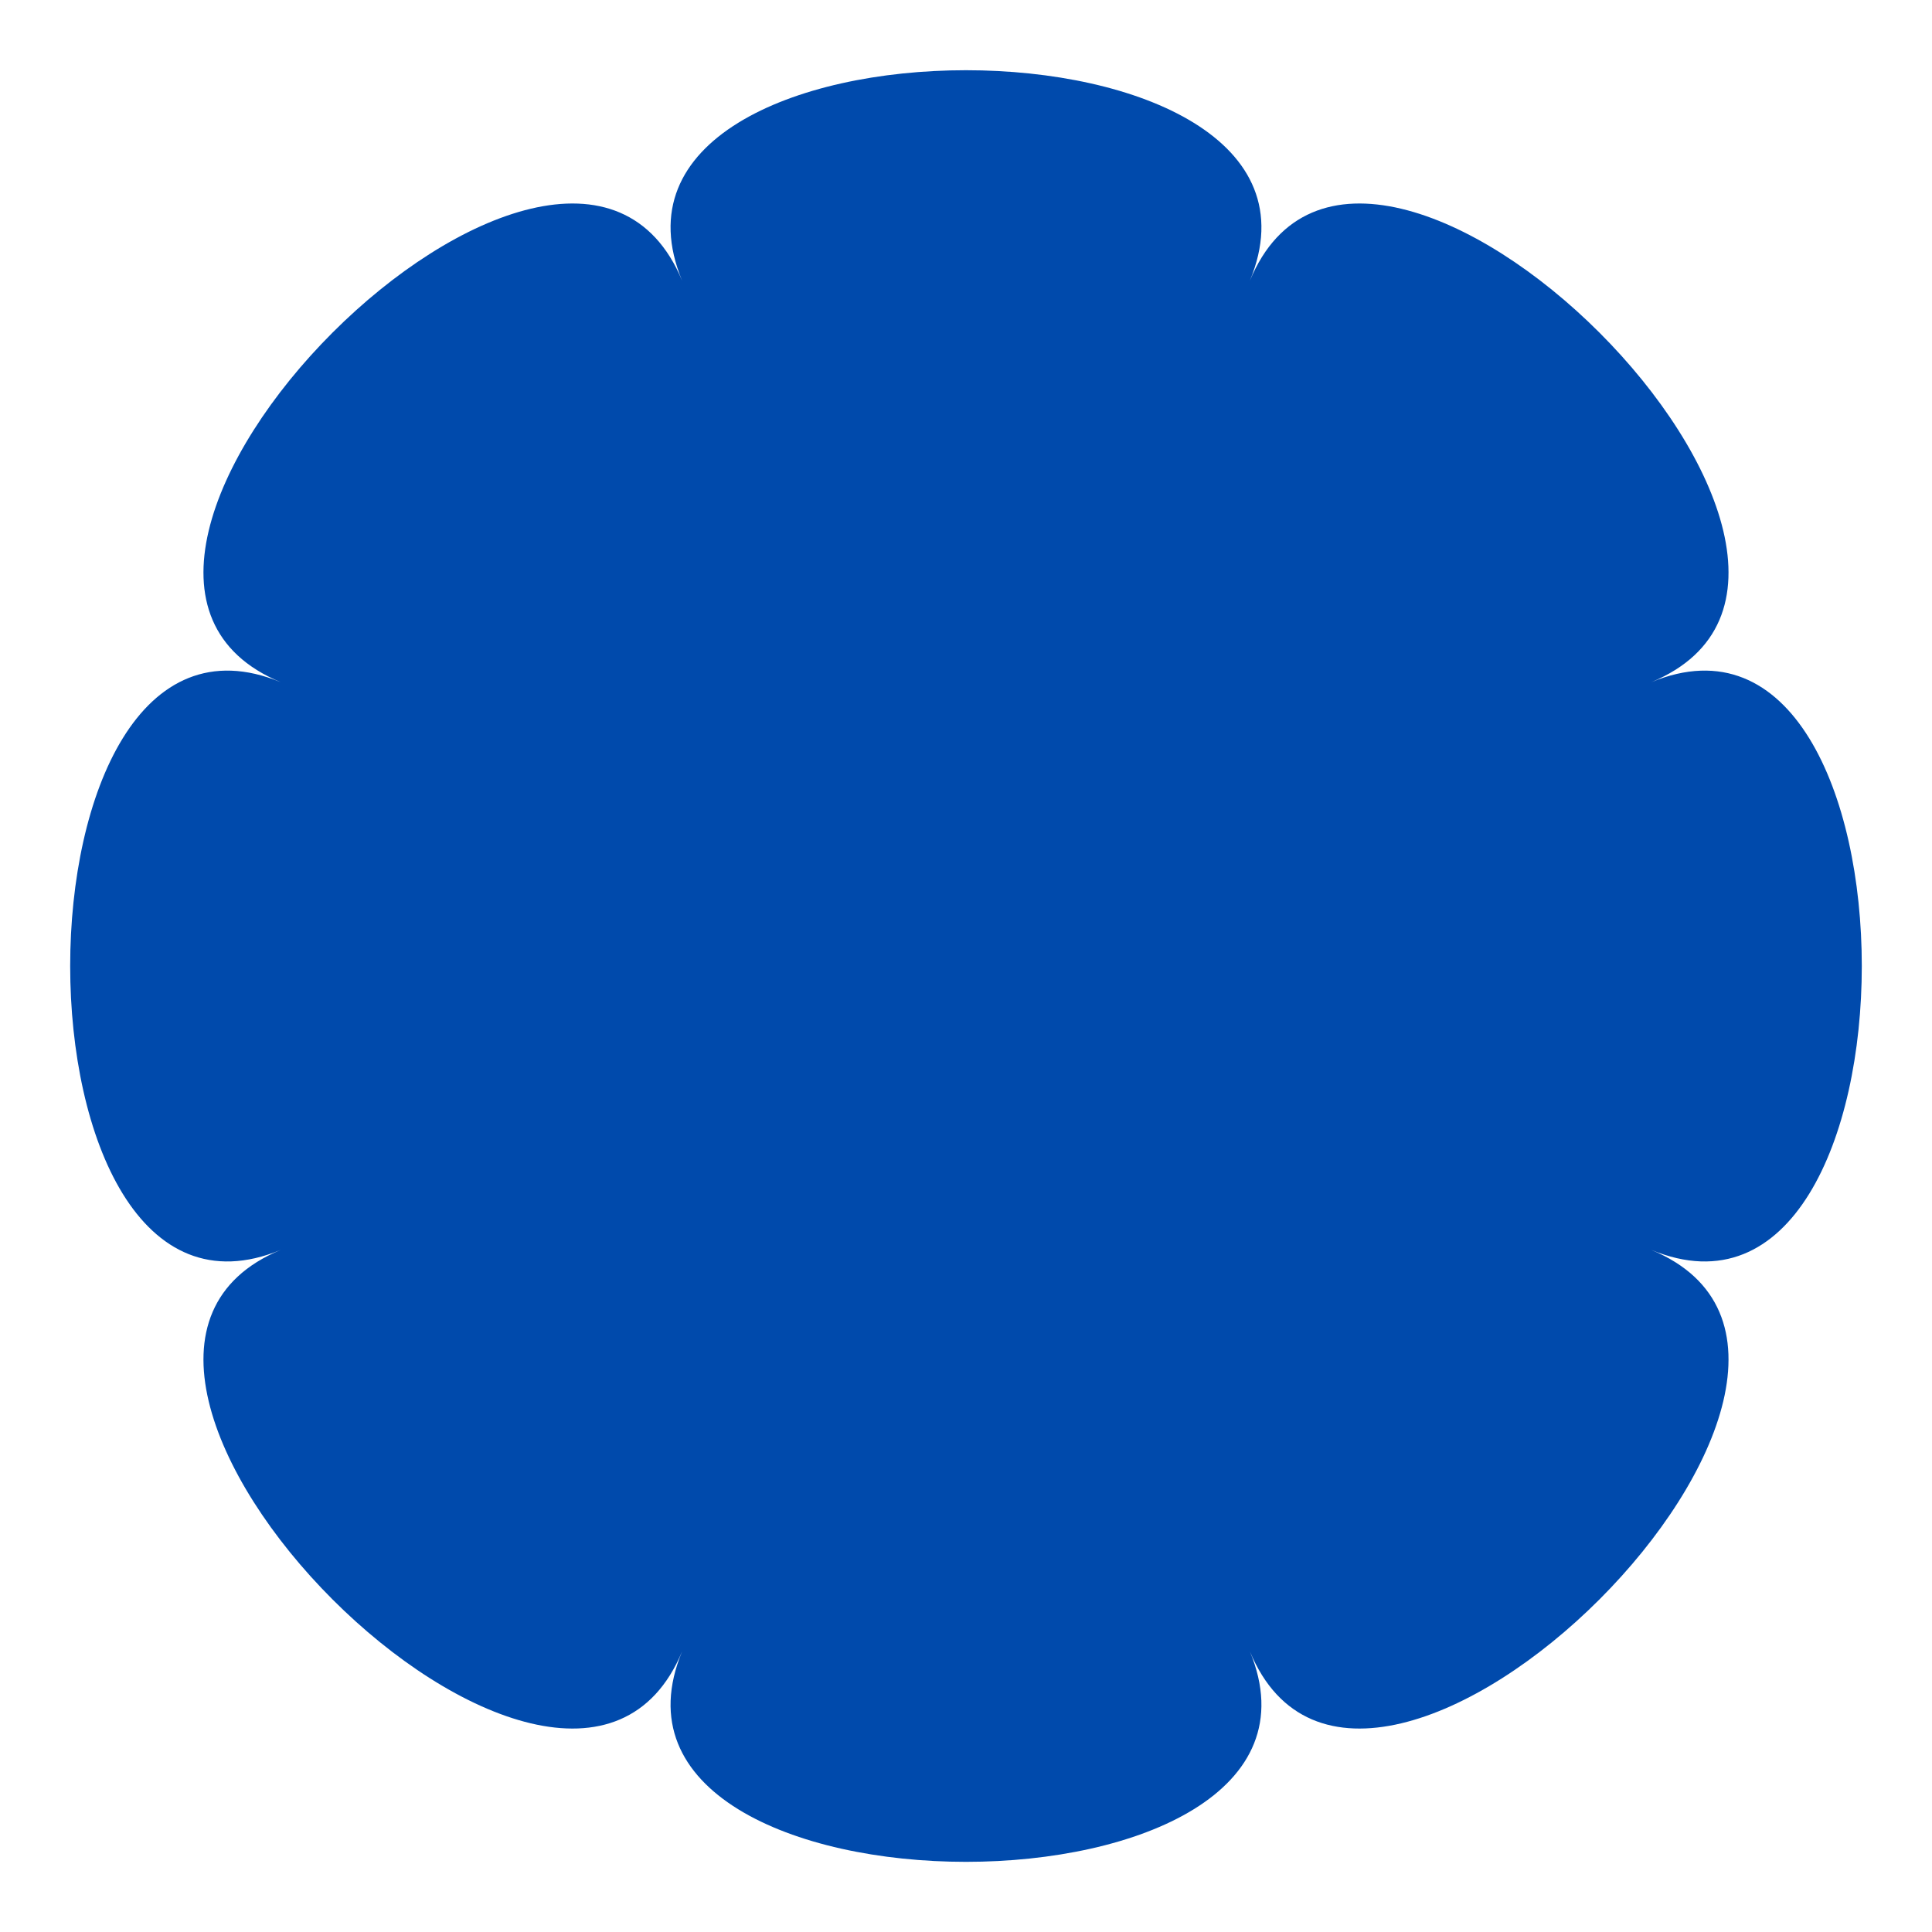
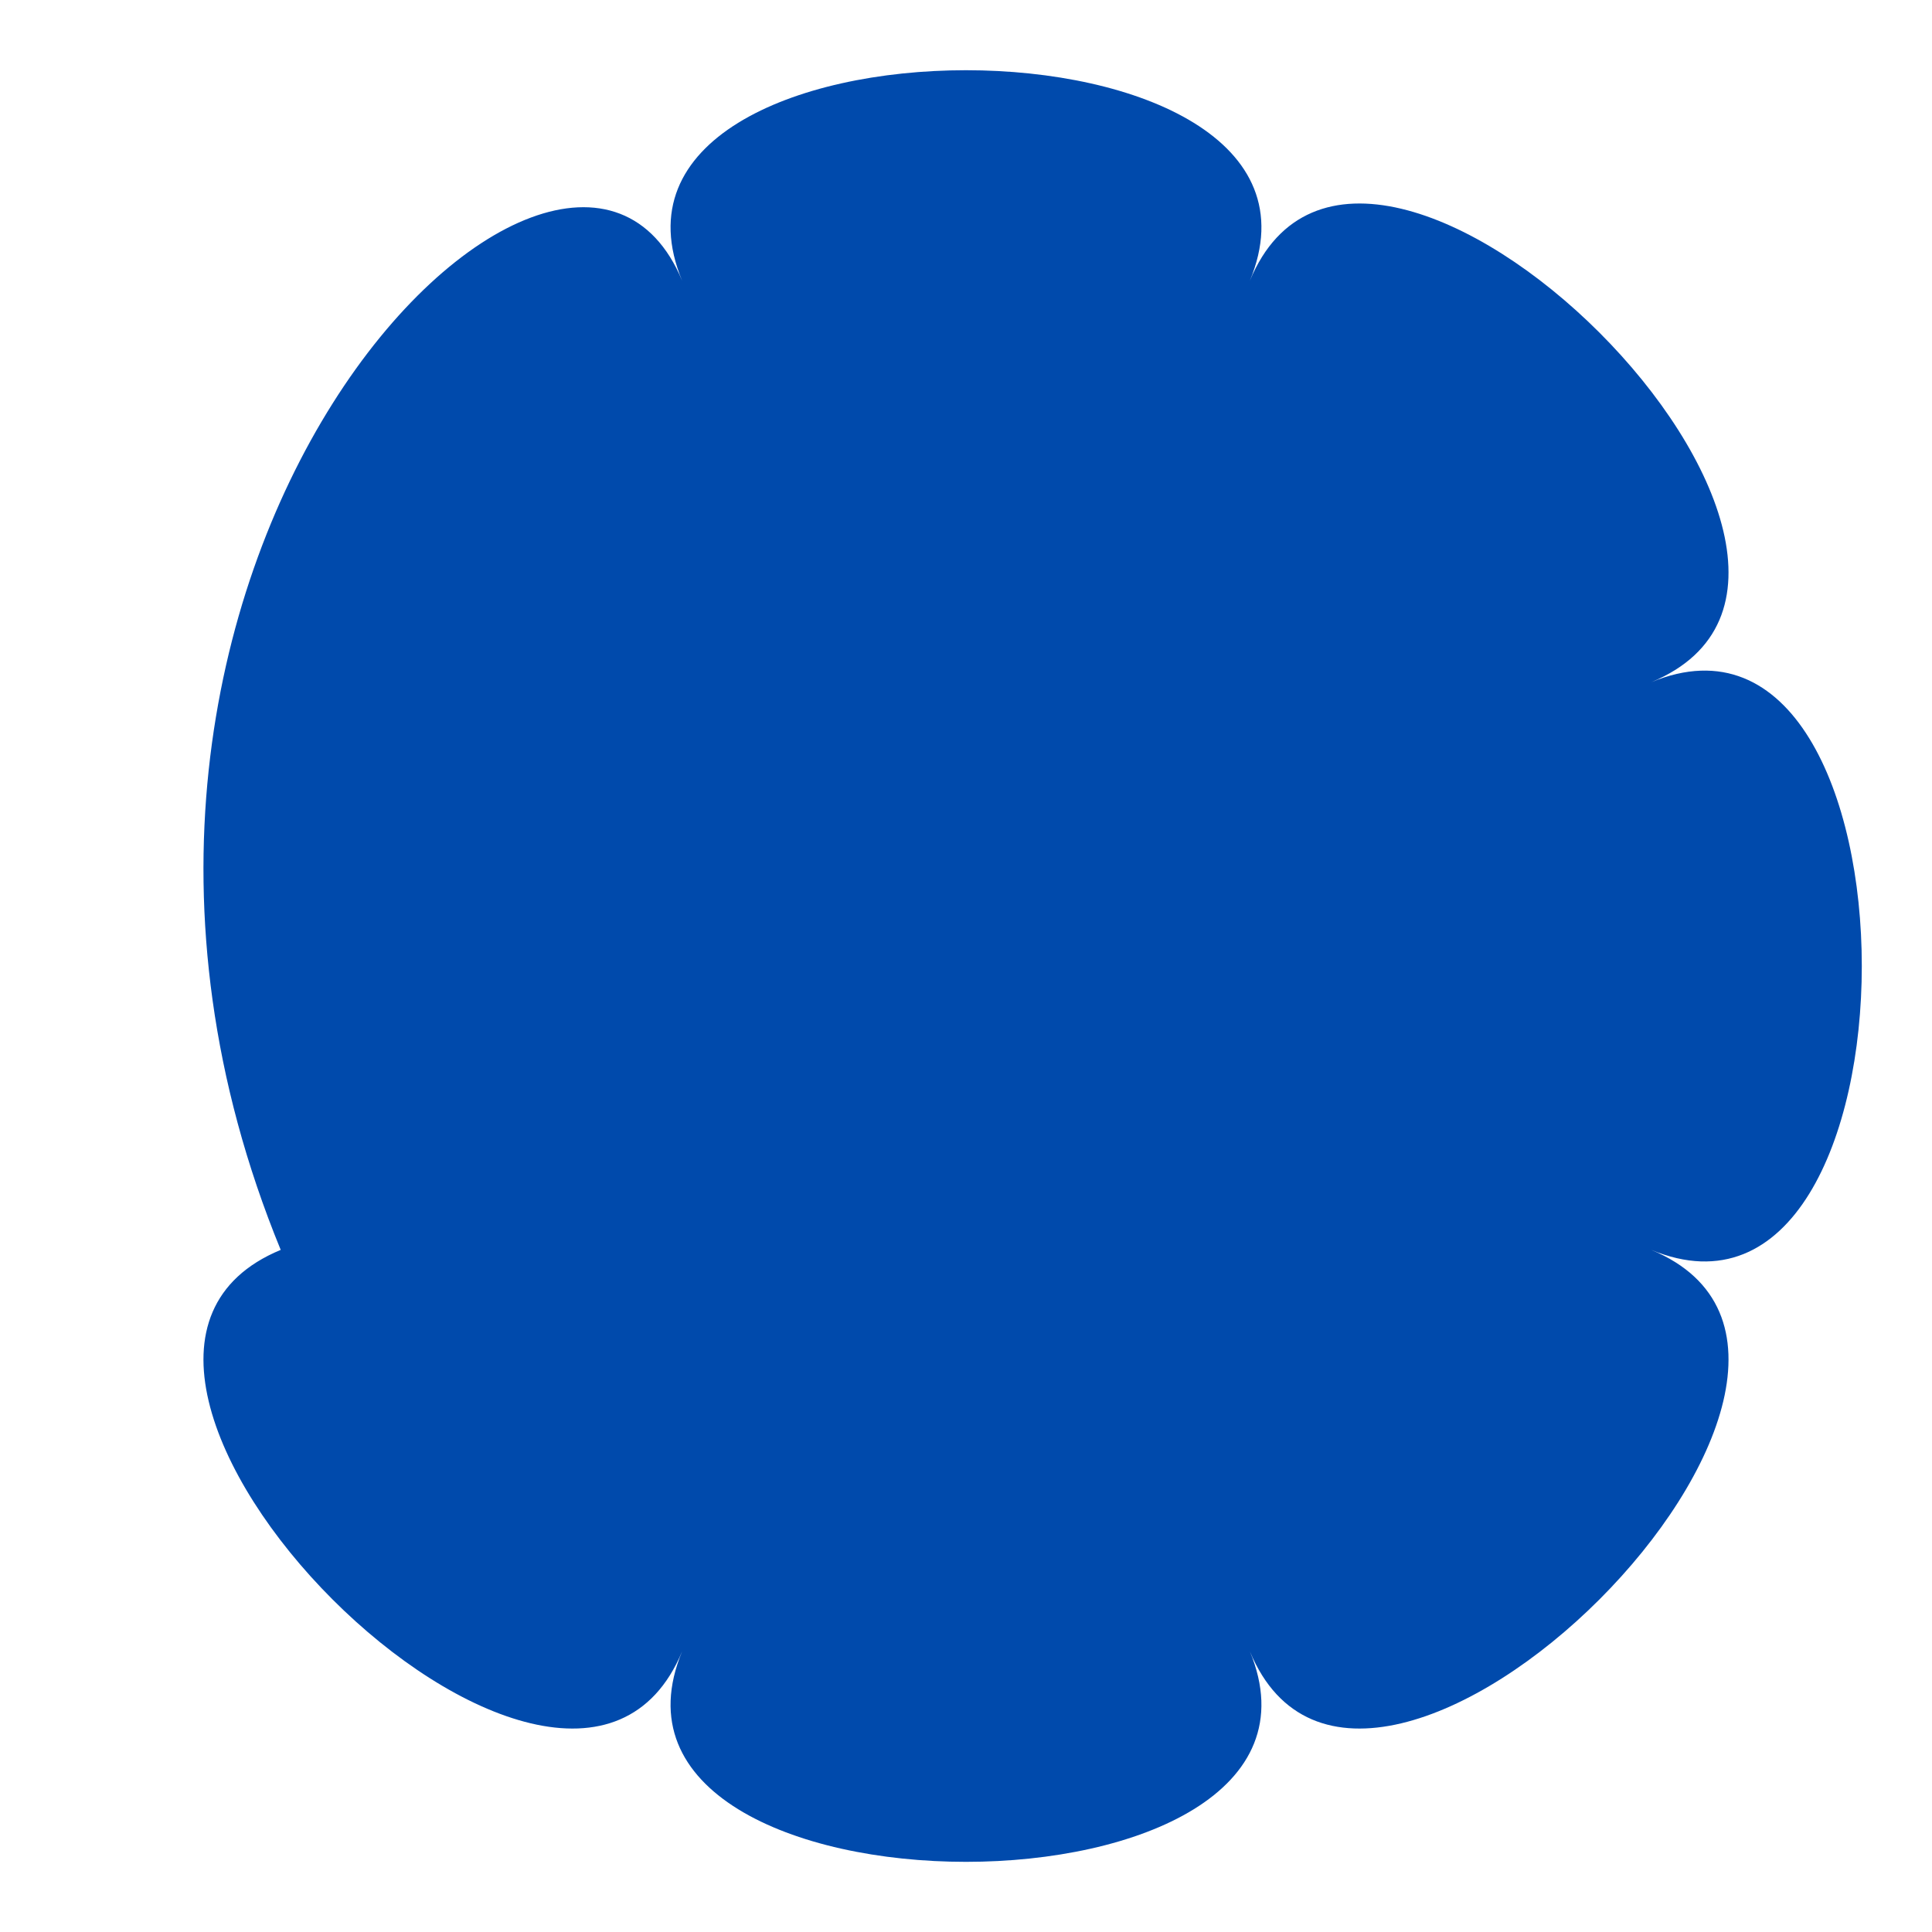
<svg xmlns="http://www.w3.org/2000/svg" fill="#000000" height="1852.2" preserveAspectRatio="xMidYMid meet" version="1" viewBox="772.0 660.0 1852.2 1852.2" width="1852.2" zoomAndPan="magnify">
  <g id="change1_1">
-     <path d="M2355.06,1858.26c269.12,111.47-273.37,653.96-384.84,384.84c111.47,269.12-655.73,269.12-544.25,0 c-111.48,269.12-653.97-273.37-384.85-384.84c-269.12,111.47-269.12-655.73,0-544.25C772,1202.53,1314.49,660.04,1425.97,929.16 c-111.48-269.12,655.72-269.12,544.25,0c111.47-269.12,653.96,273.37,384.84,384.85 C2624.18,1202.53,2624.18,1969.73,2355.06,1858.26z" fill="#004aac" />
+     <path d="M2355.06,1858.26c269.12,111.47-273.37,653.96-384.84,384.84c111.47,269.12-655.73,269.12-544.25,0 c-111.48,269.12-653.97-273.37-384.85-384.84C772,1202.53,1314.49,660.04,1425.97,929.16 c-111.48-269.12,655.72-269.12,544.25,0c111.47-269.12,653.96,273.37,384.84,384.85 C2624.18,1202.53,2624.18,1969.73,2355.06,1858.26z" fill="#004aac" />
  </g>
</svg>